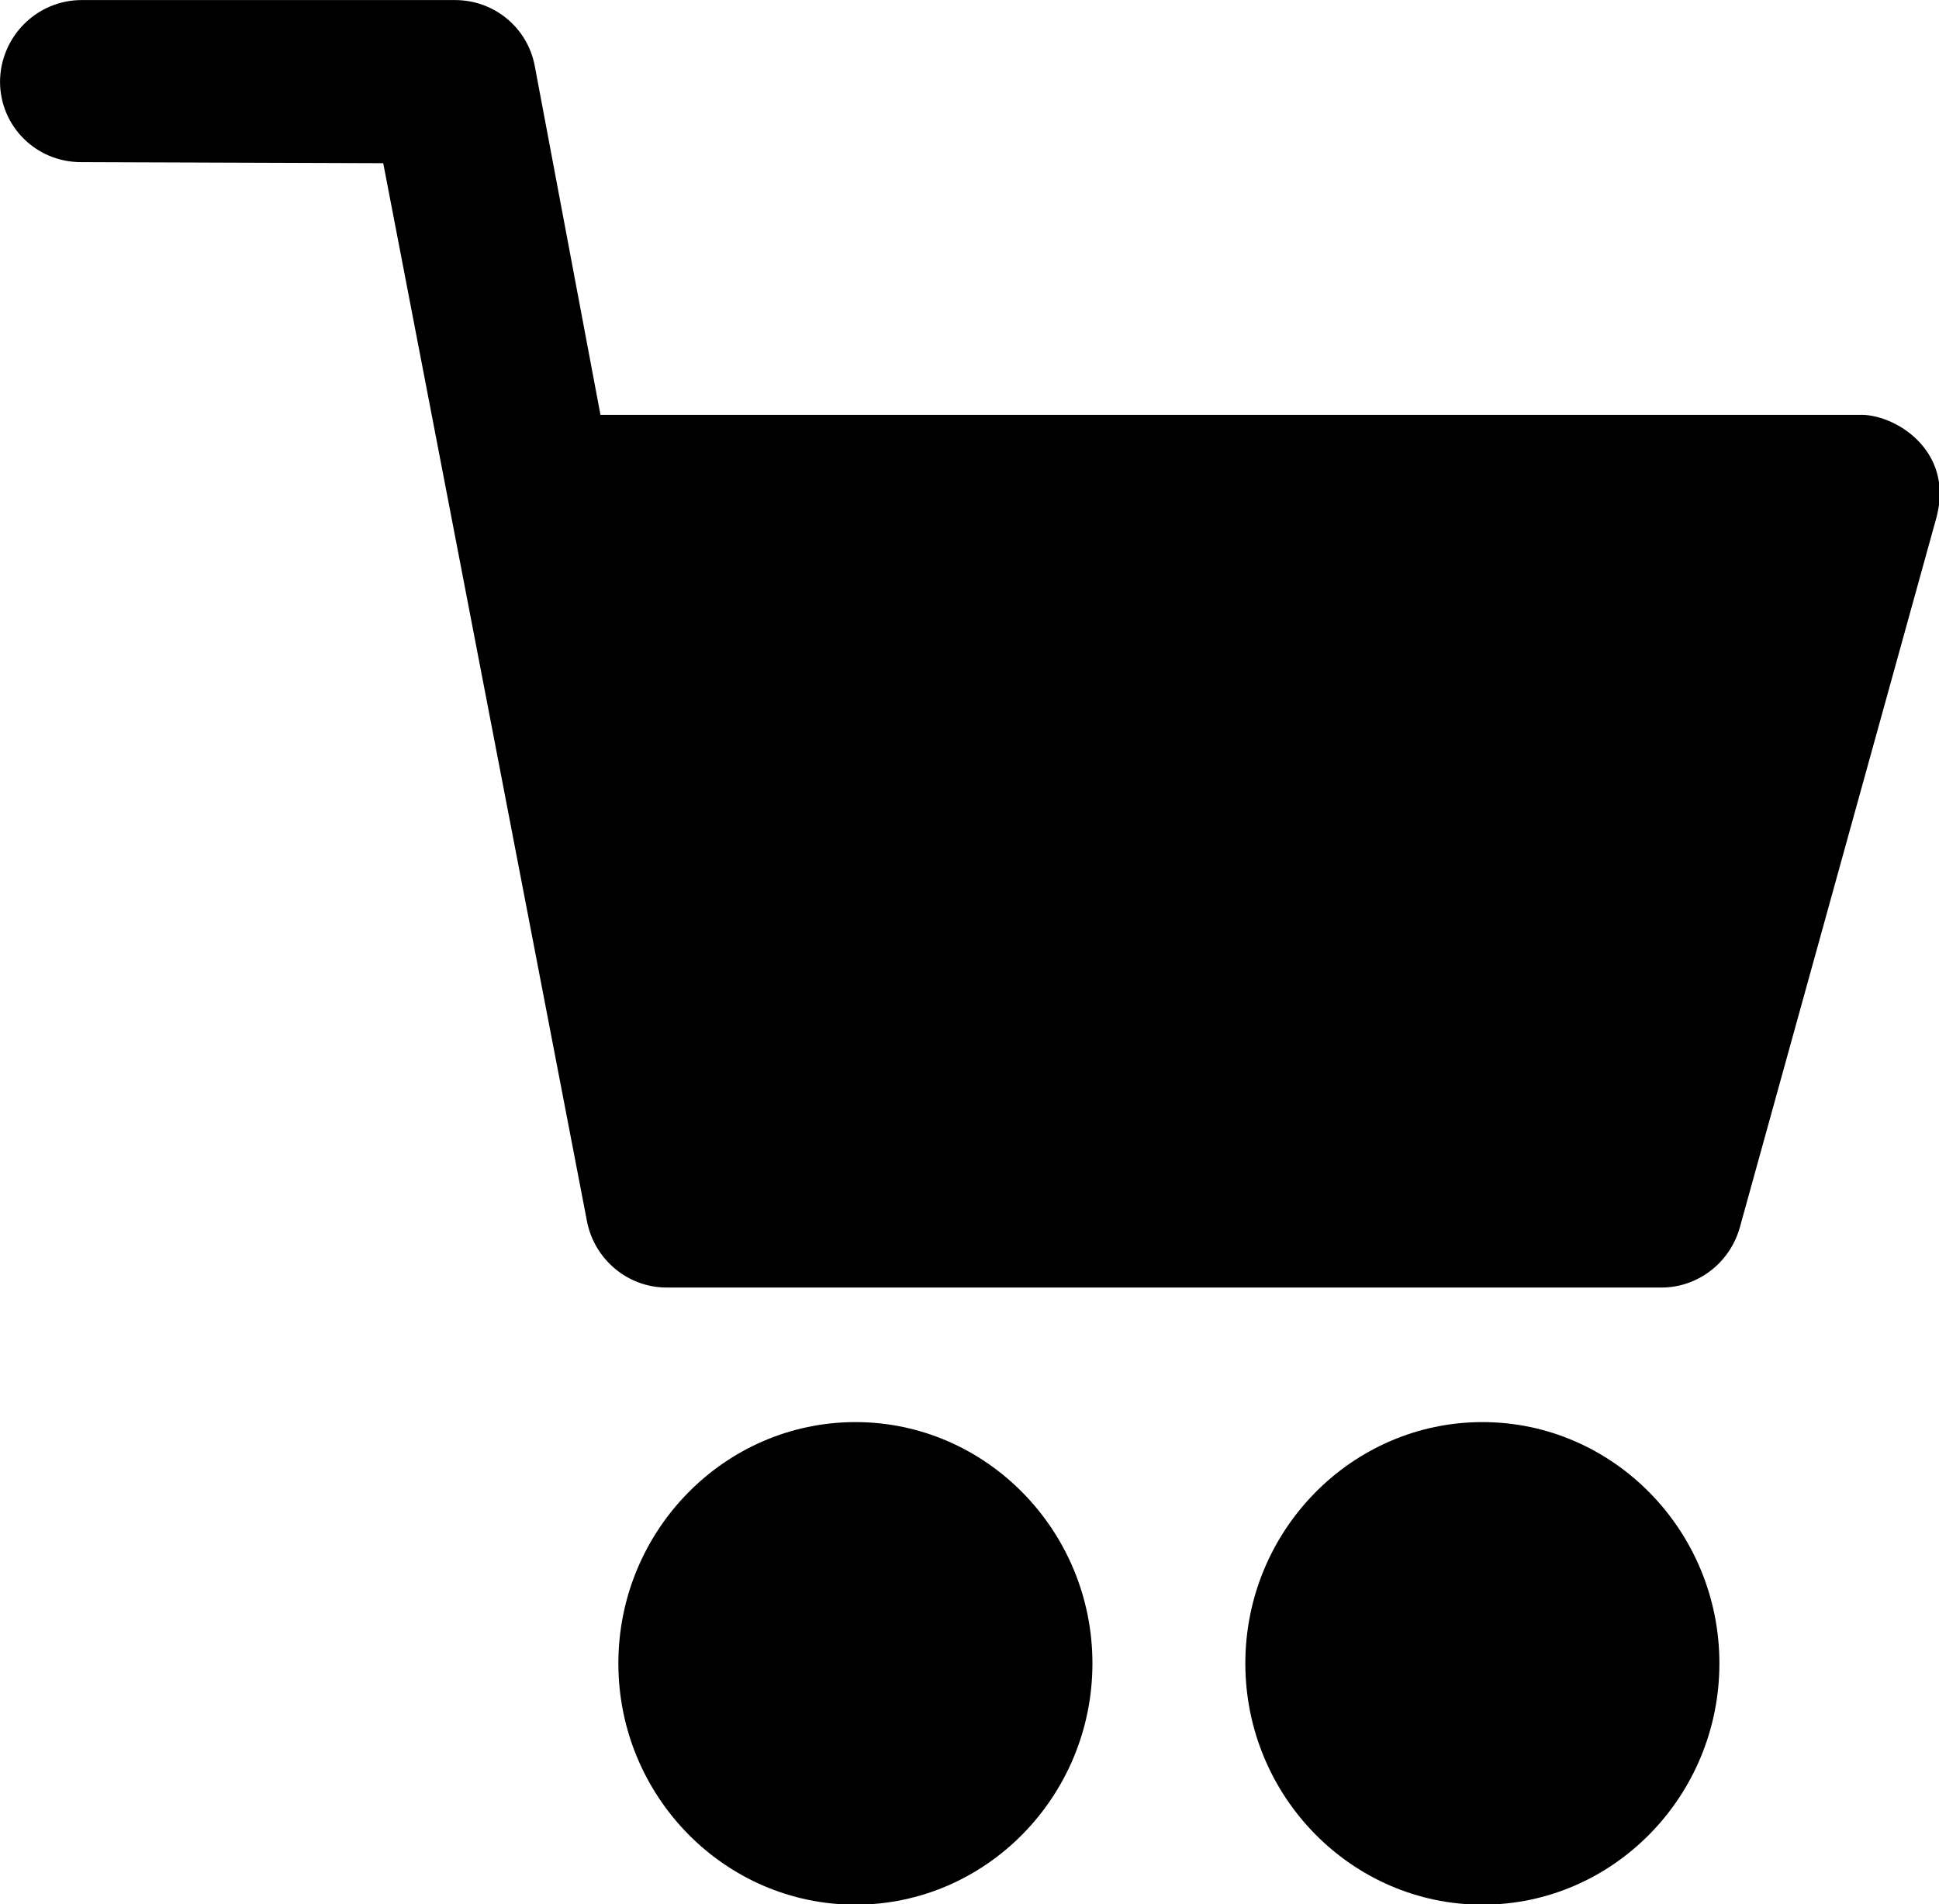
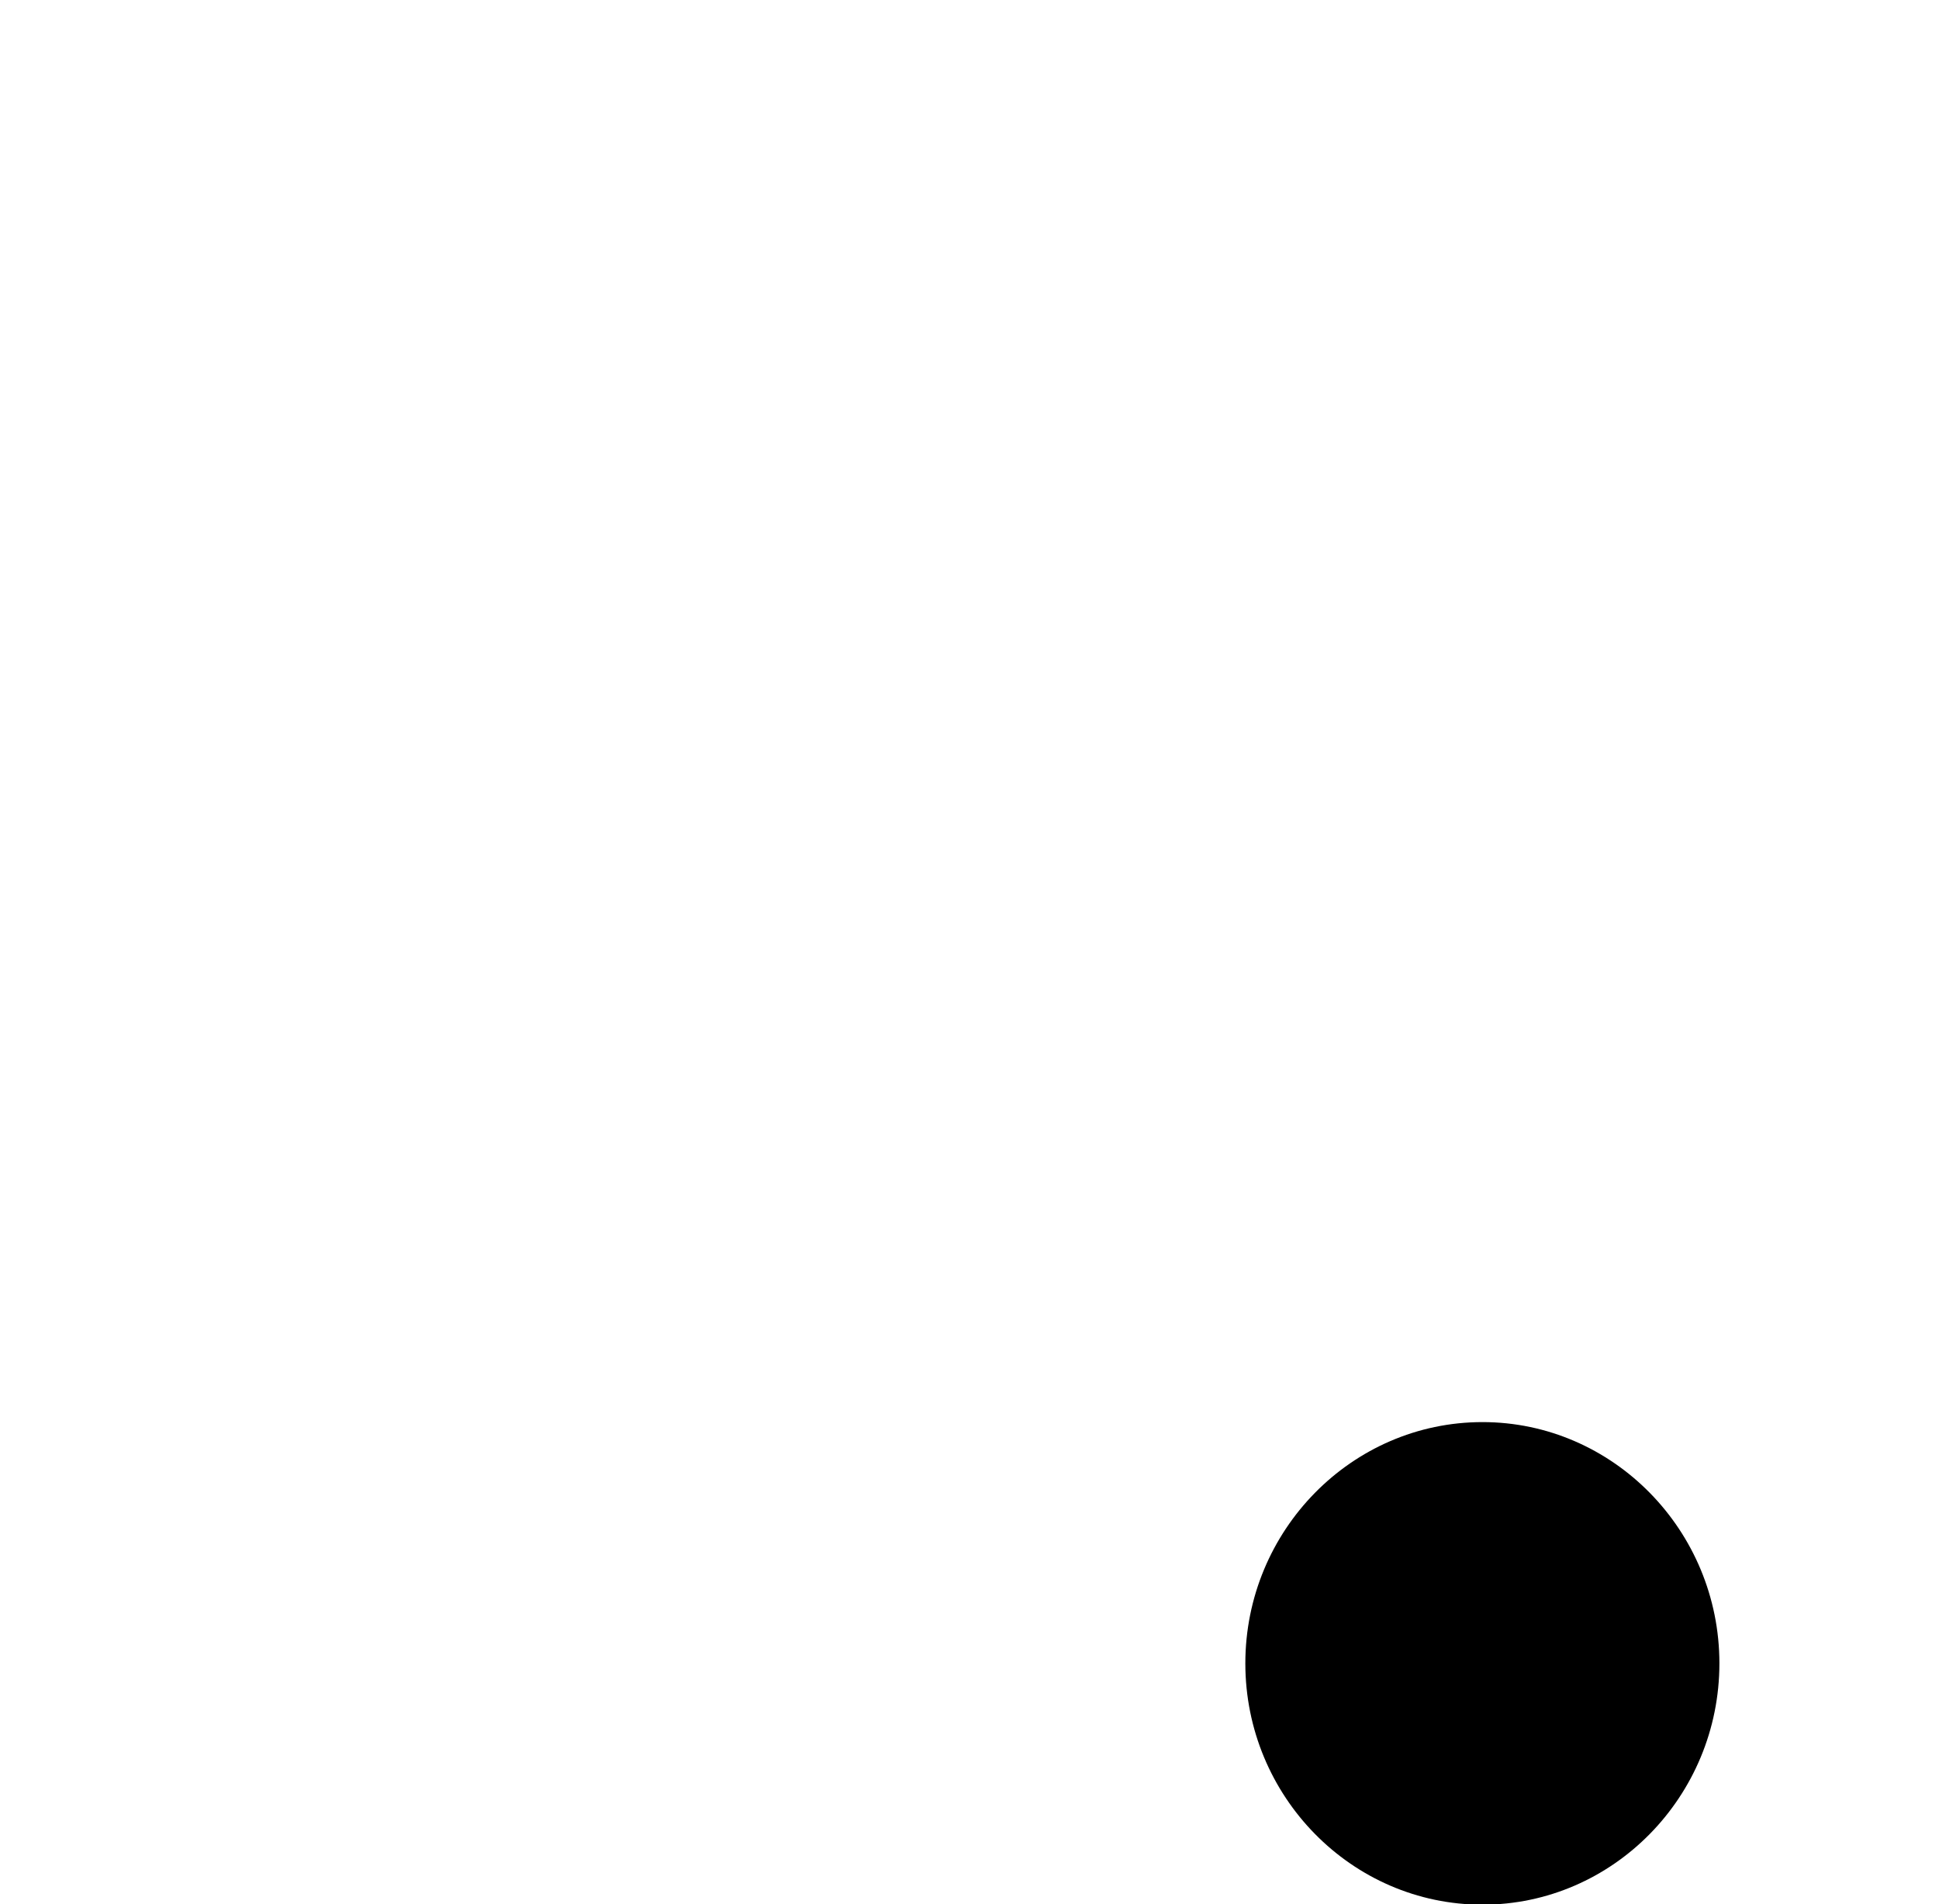
<svg xmlns="http://www.w3.org/2000/svg" xmlns:ns1="http://sodipodi.sourceforge.net/DTD/sodipodi-0.dtd" xmlns:ns2="http://www.inkscape.org/namespaces/inkscape" width="21.385" height="21" viewBox="0 0 21.385 21" version="1.1" id="svg137" ns1:docname="cart.svg" ns2:version="1.2.1 (9c6d41e4, 2022-07-14)">
  <defs id="defs141" />
  <ns1:namedview id="namedview139" pagecolor="#ffffff" bordercolor="#000000" borderopacity="0.25" ns2:showpageshadow="2" ns2:pageopacity="0.0" ns2:pagecheckerboard="true" ns2:deskcolor="#d1d1d1" showgrid="false" ns2:zoom="10.26087" ns2:cx="11.012712" ns2:cy="10.817797" ns2:window-width="1280" ns2:window-height="430" ns2:window-x="0" ns2:window-y="25" ns2:window-maximized="0" ns2:current-layer="svg137" />
  <g id="surface1" transform="matrix(0.972,0,0,0.972,-0.474,-0.668)">
-     <path style="fill:#000000;fill-opacity:1;fill-rule:nonzero;stroke:none" d="M 1.414,0.688 H 5.652 C 6.094,0.688 6.473,1 6.555,1.434 L 7.301,5.395 H 21.578 C 21.969,5.375 22.664,5.785 22.461,6.555 l -2.234,8.066 c -0.113,0.395 -0.473,0.676 -0.887,0.676 H 8.051 c -0.438,0 -0.816,-0.316 -0.902,-0.746 L 4.836,2.539 1.406,2.527 c -0.508,0 -0.918,-0.406 -0.918,-0.914 C 0.492,1.102 0.906,0.688 1.414,0.688 Z m 0,0" id="path130" />
-     <path style="fill:#000000;fill-opacity:1;fill-rule:nonzero;stroke:none" d="m 10.195,16.824 c 1.48,0 2.688,1.23 2.688,2.738 0,1.508 -1.207,2.738 -2.688,2.738 -1.484,0 -2.691,-1.23 -2.691,-2.738 0,-1.508 1.207,-2.738 2.691,-2.738 z m 0,0" id="path132" />
    <path style="fill:#000000;fill-opacity:1;fill-rule:nonzero;stroke:none" d="m 17.309,16.824 c 1.48,0 2.688,1.23 2.688,2.738 0,1.508 -1.207,2.738 -2.688,2.738 -1.484,0 -2.691,-1.23 -2.691,-2.738 0,-1.508 1.207,-2.738 2.691,-2.738 z m 0,0" id="path134" />
  </g>
</svg>